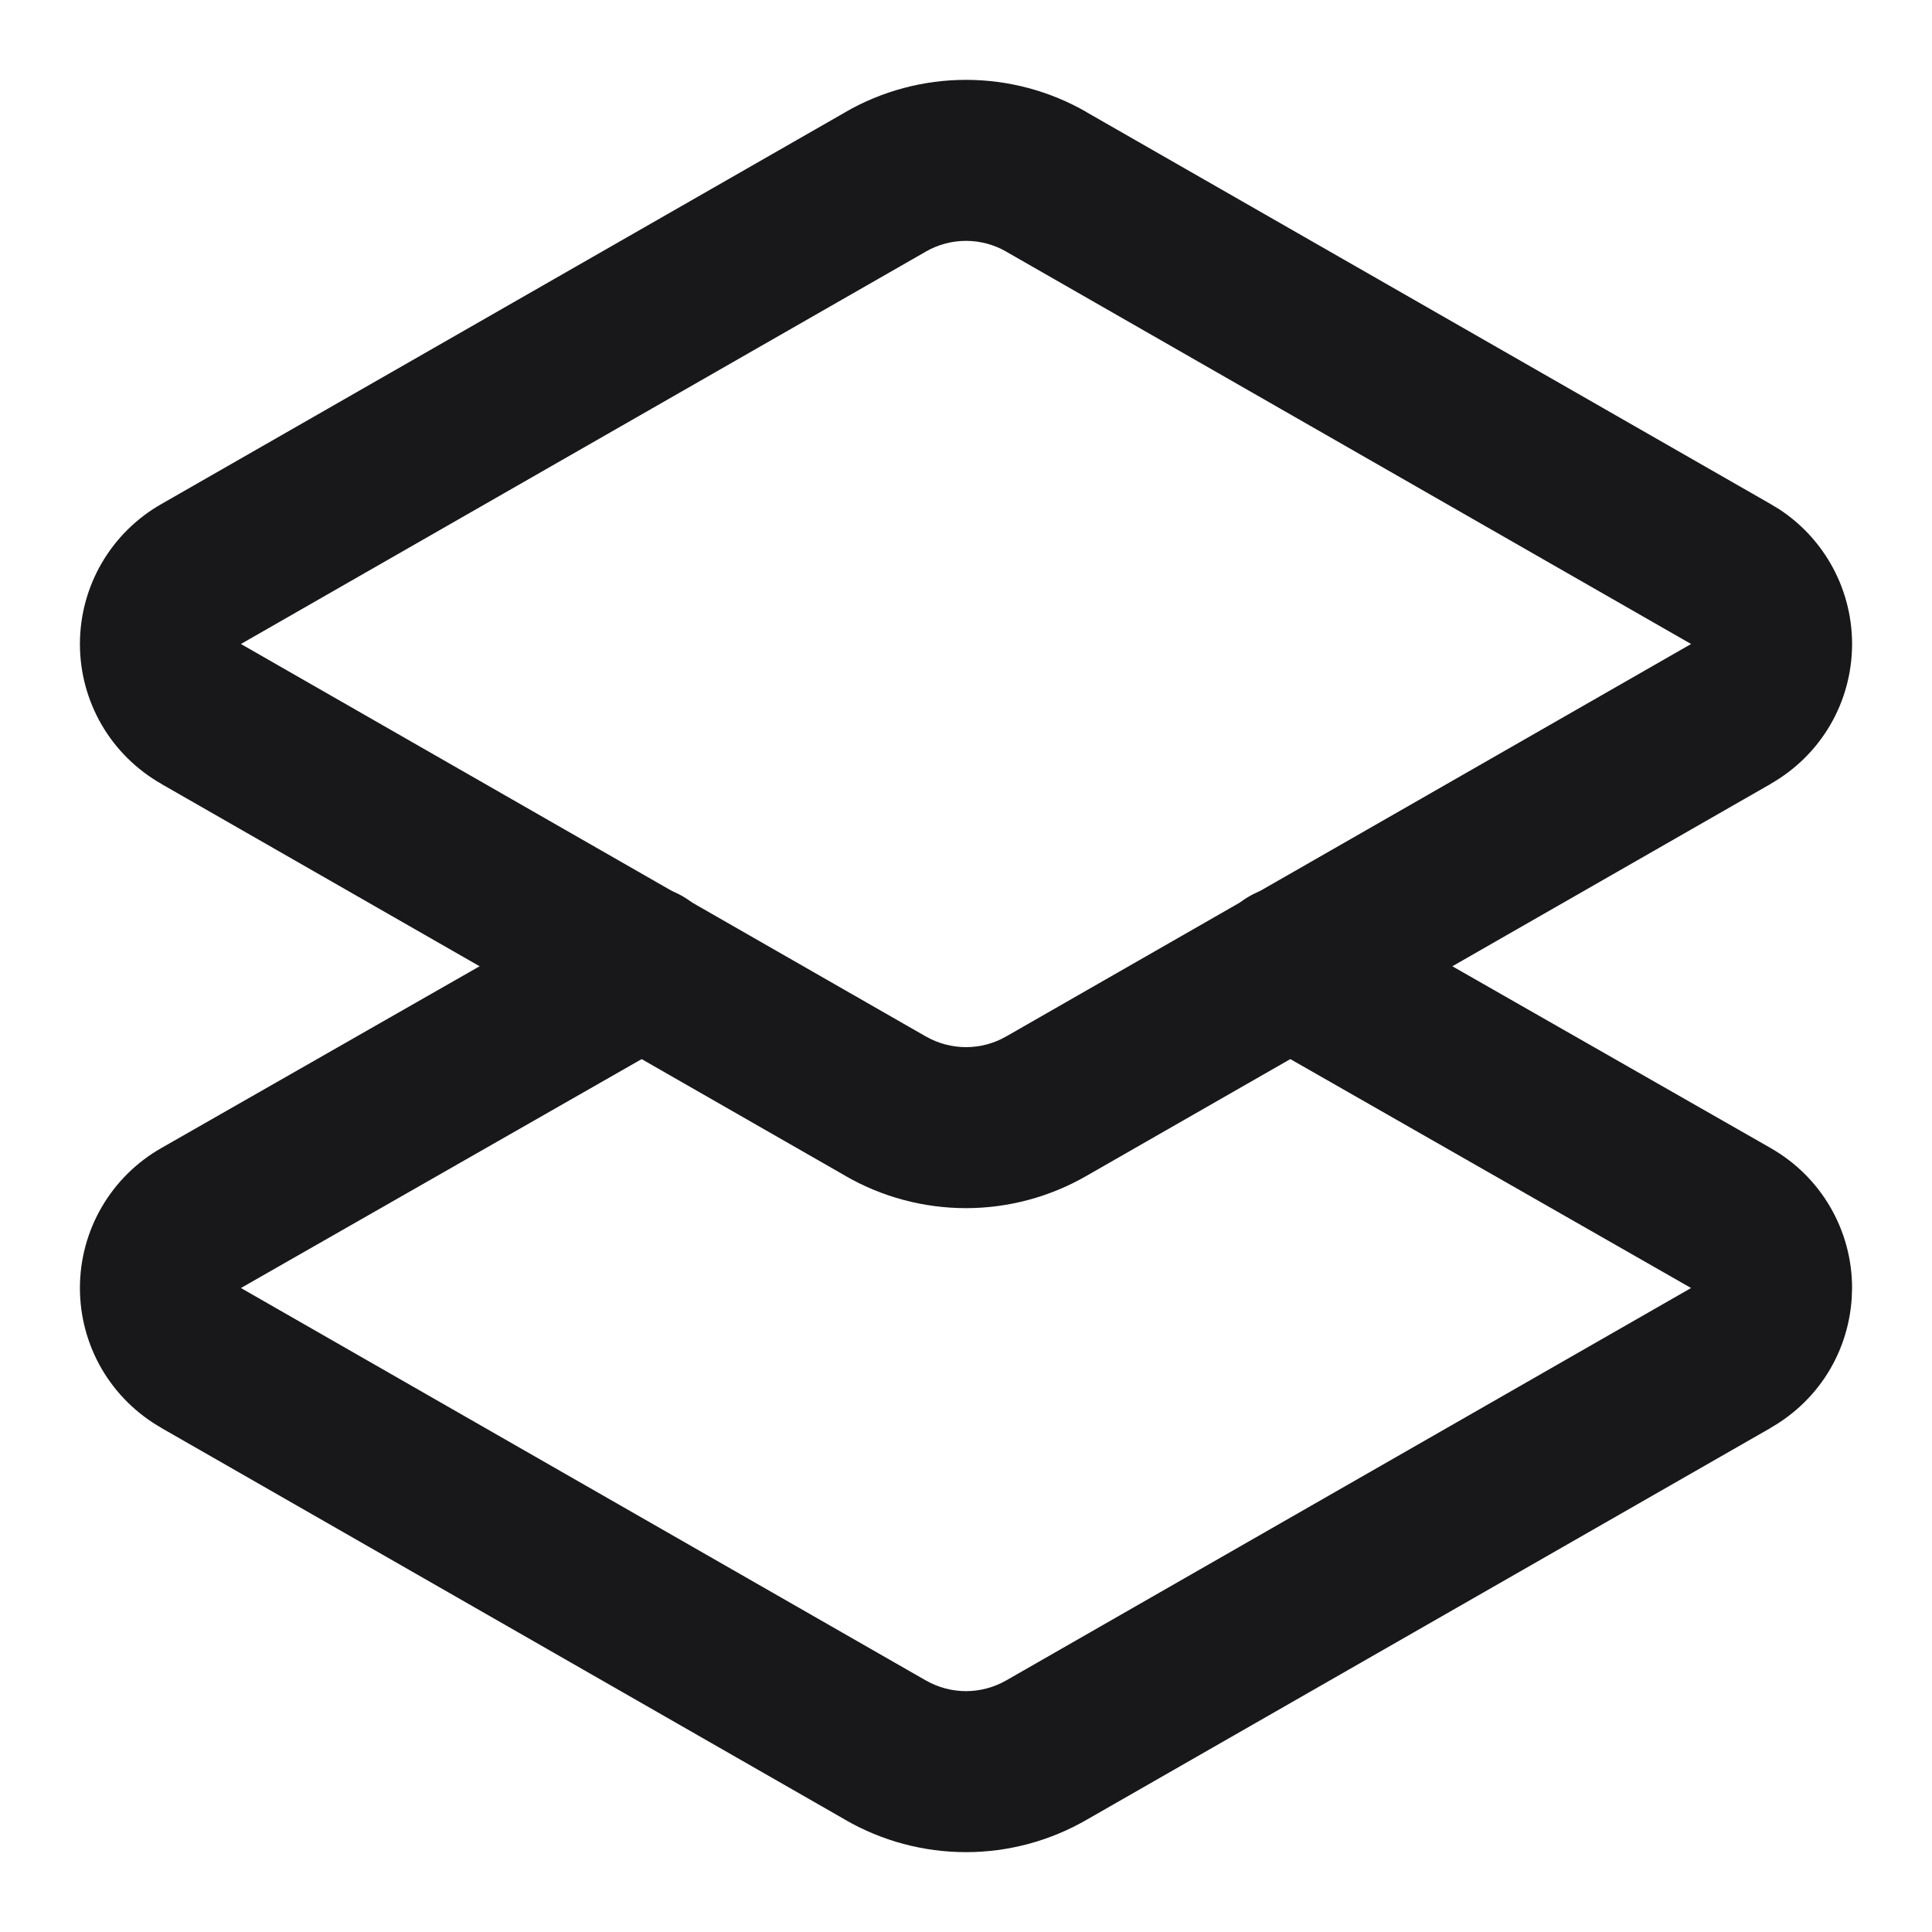
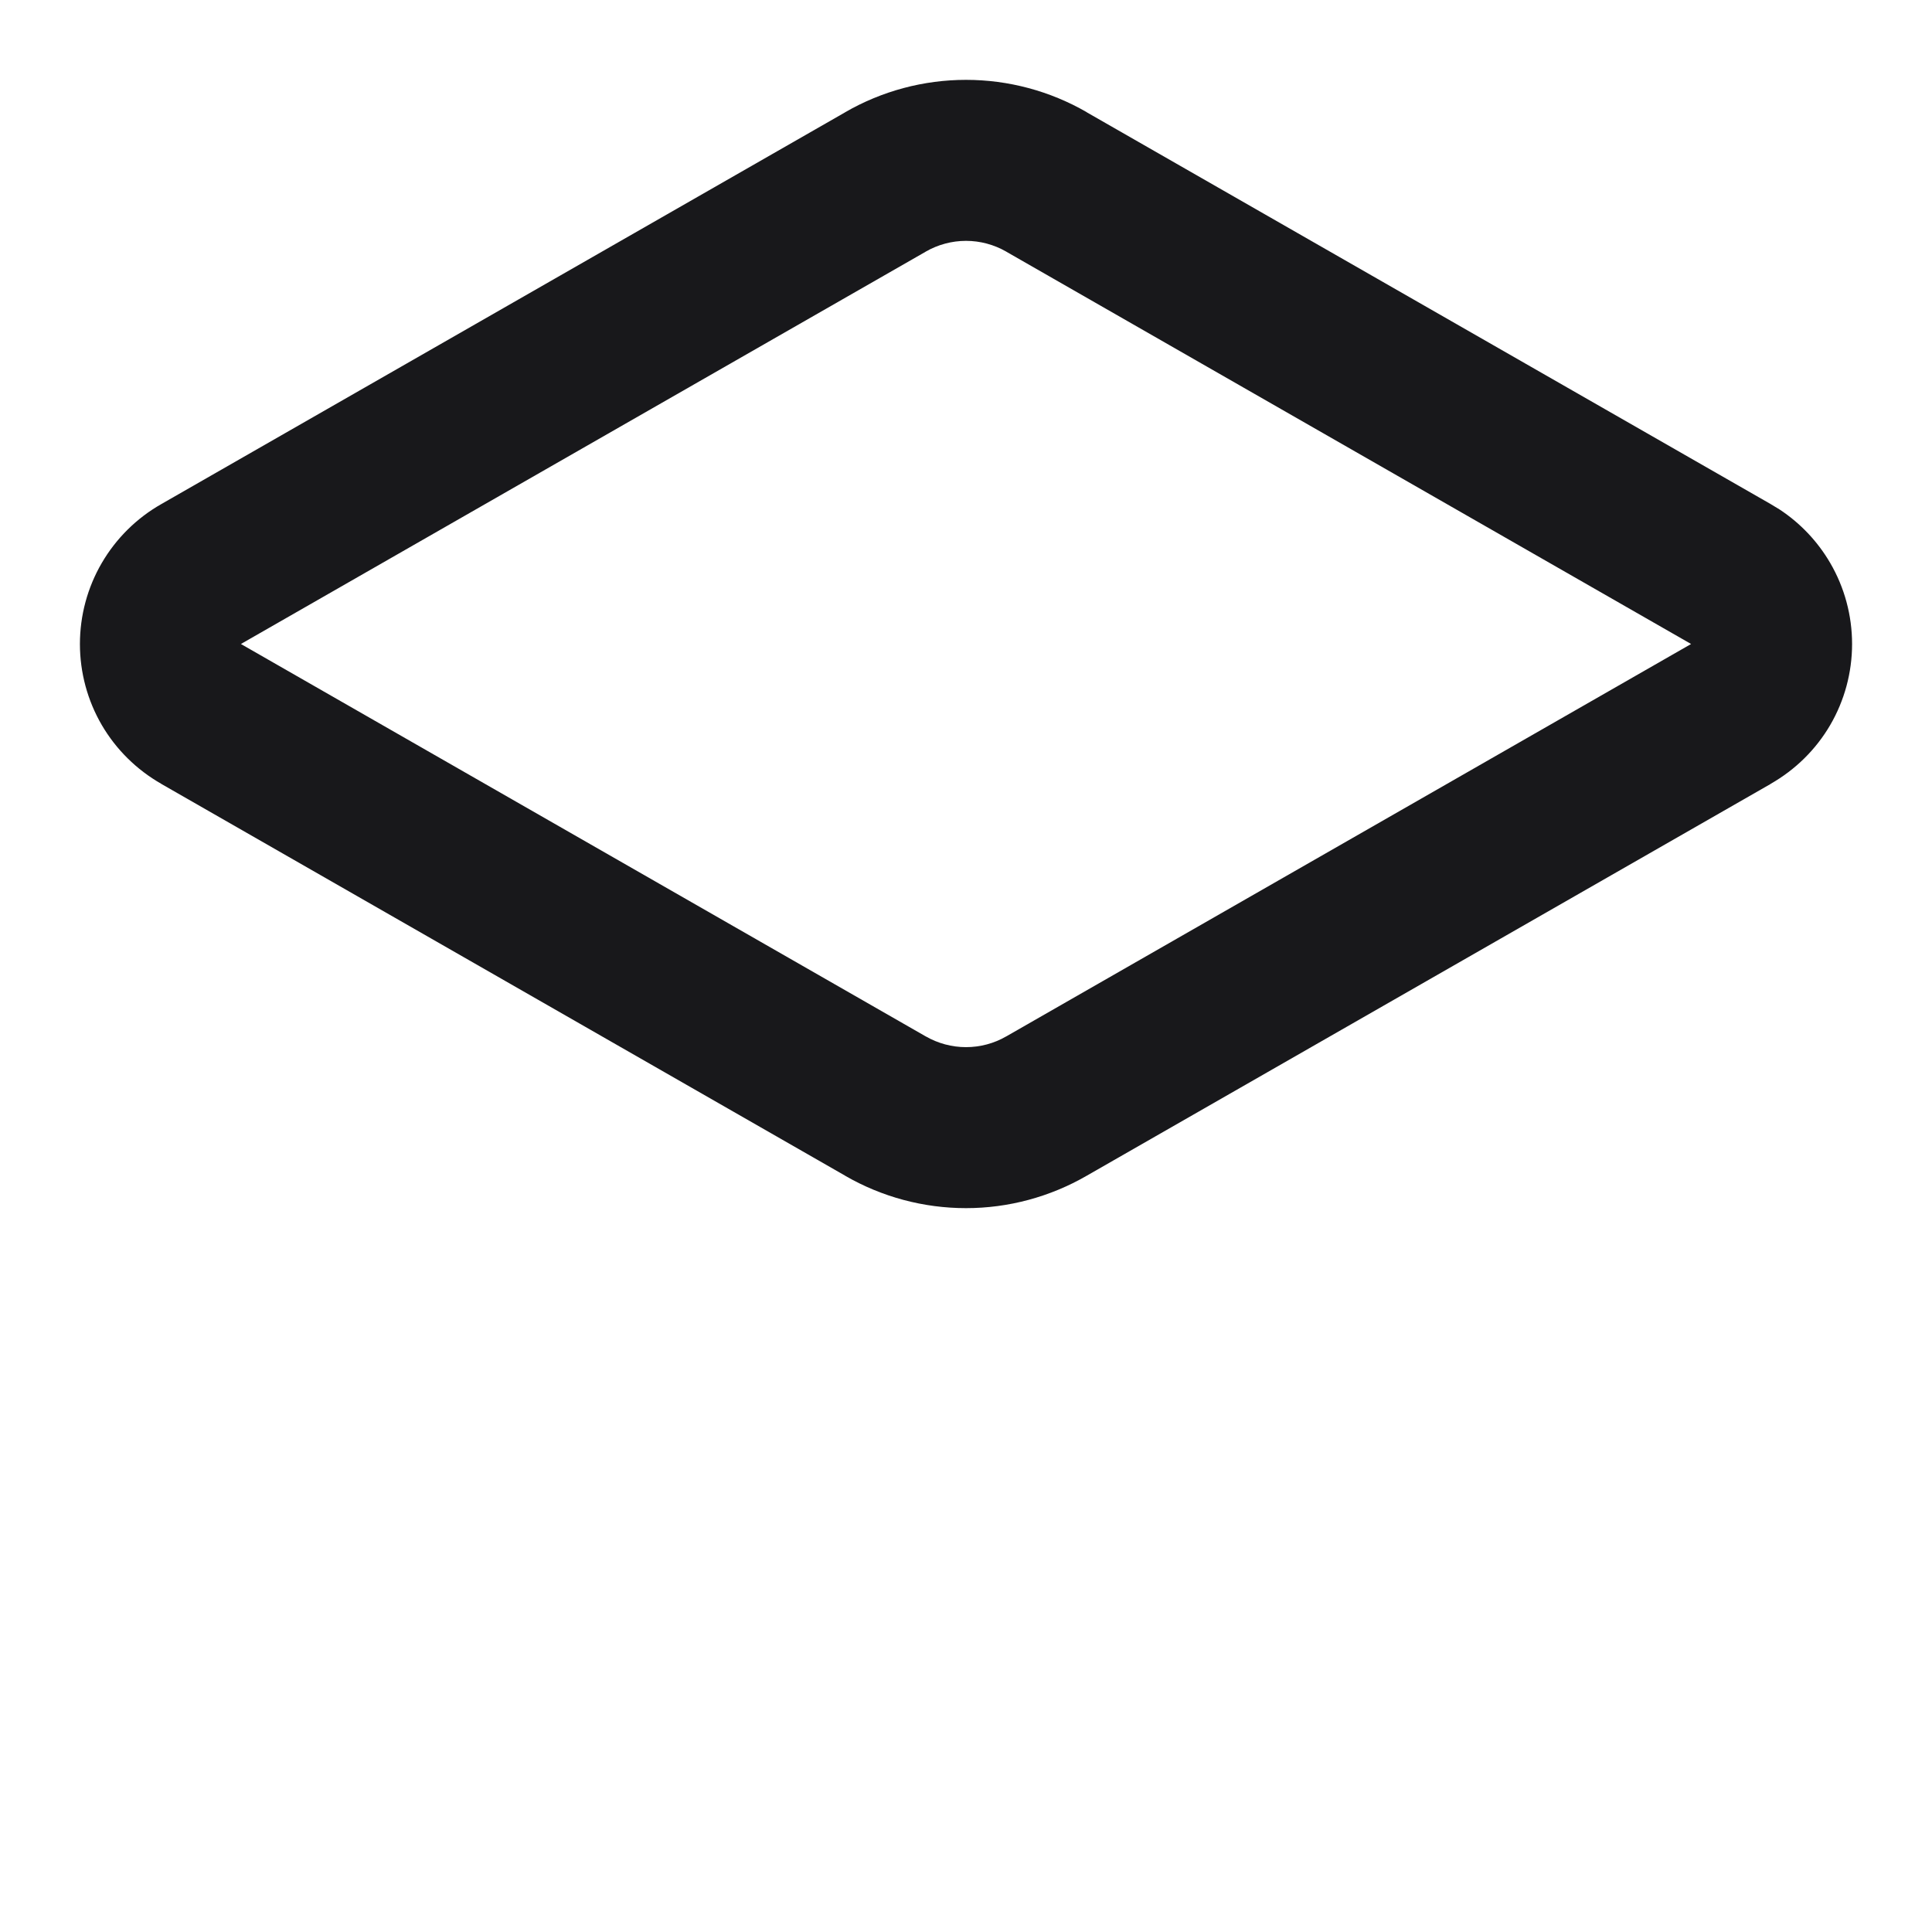
<svg xmlns="http://www.w3.org/2000/svg" width="30" height="30" viewBox="0 0 30 30" fill="none">
-   <path d="M1.241 20C1.241 19.558 1.358 19.123 1.581 18.741C1.803 18.36 2.122 18.045 2.505 17.827L9.354 13.915C9.954 13.572 10.718 13.78 11.06 14.38C11.403 14.979 11.194 15.742 10.595 16.085L3.745 19.998L3.741 20L3.746 20.003L14.371 26.091L14.375 26.093C14.565 26.202 14.781 26.26 15 26.26C15.219 26.26 15.435 26.202 15.625 26.093L15.629 26.091L26.254 20.003L26.259 20L26.255 19.998L19.405 16.085C18.806 15.742 18.597 14.979 18.939 14.38C19.282 13.78 20.045 13.573 20.645 13.915L27.495 17.827H27.494C27.878 18.045 28.197 18.36 28.419 18.741C28.642 19.123 28.759 19.558 28.759 20L28.753 20.165C28.727 20.55 28.614 20.924 28.419 21.259C28.197 21.639 27.878 21.953 27.495 22.171L27.496 22.172L16.874 28.257C16.304 28.586 15.658 28.76 15 28.76C14.342 28.76 13.695 28.587 13.125 28.258V28.257L2.504 22.172V22.171C2.122 21.953 1.803 21.639 1.581 21.259C1.358 20.877 1.241 20.442 1.241 20Z" fill="#18181B" />
  <path d="M26.254 9.997L15.629 3.91L15.625 3.907C15.435 3.798 15.219 3.74 15 3.74C14.781 3.74 14.565 3.798 14.375 3.907L14.371 3.91L3.746 9.997L3.741 10L3.746 10.003L14.371 16.091L14.375 16.093C14.565 16.202 14.781 16.26 15 16.26C15.219 16.26 15.435 16.203 15.625 16.093L15.629 16.091L26.254 10.003L26.259 10L26.254 9.997ZM28.759 10C28.759 10.442 28.642 10.877 28.419 11.259C28.197 11.639 27.878 11.953 27.495 12.171L27.496 12.172L16.874 18.257C16.304 18.586 15.658 18.76 15 18.76C14.342 18.76 13.695 18.587 13.125 18.258V18.257L2.504 12.172V12.171C2.122 11.953 1.803 11.639 1.581 11.259C1.358 10.877 1.241 10.442 1.241 10C1.241 9.558 1.358 9.123 1.581 8.741C1.804 8.359 2.124 8.043 2.509 7.825L13.125 1.743V1.742C13.695 1.413 14.342 1.24 15 1.24C15.658 1.24 16.305 1.413 16.875 1.742L16.874 1.743L27.491 7.825L27.633 7.911C27.955 8.123 28.224 8.407 28.419 8.741C28.642 9.123 28.759 9.558 28.759 10Z" fill="#18181B" />
</svg>